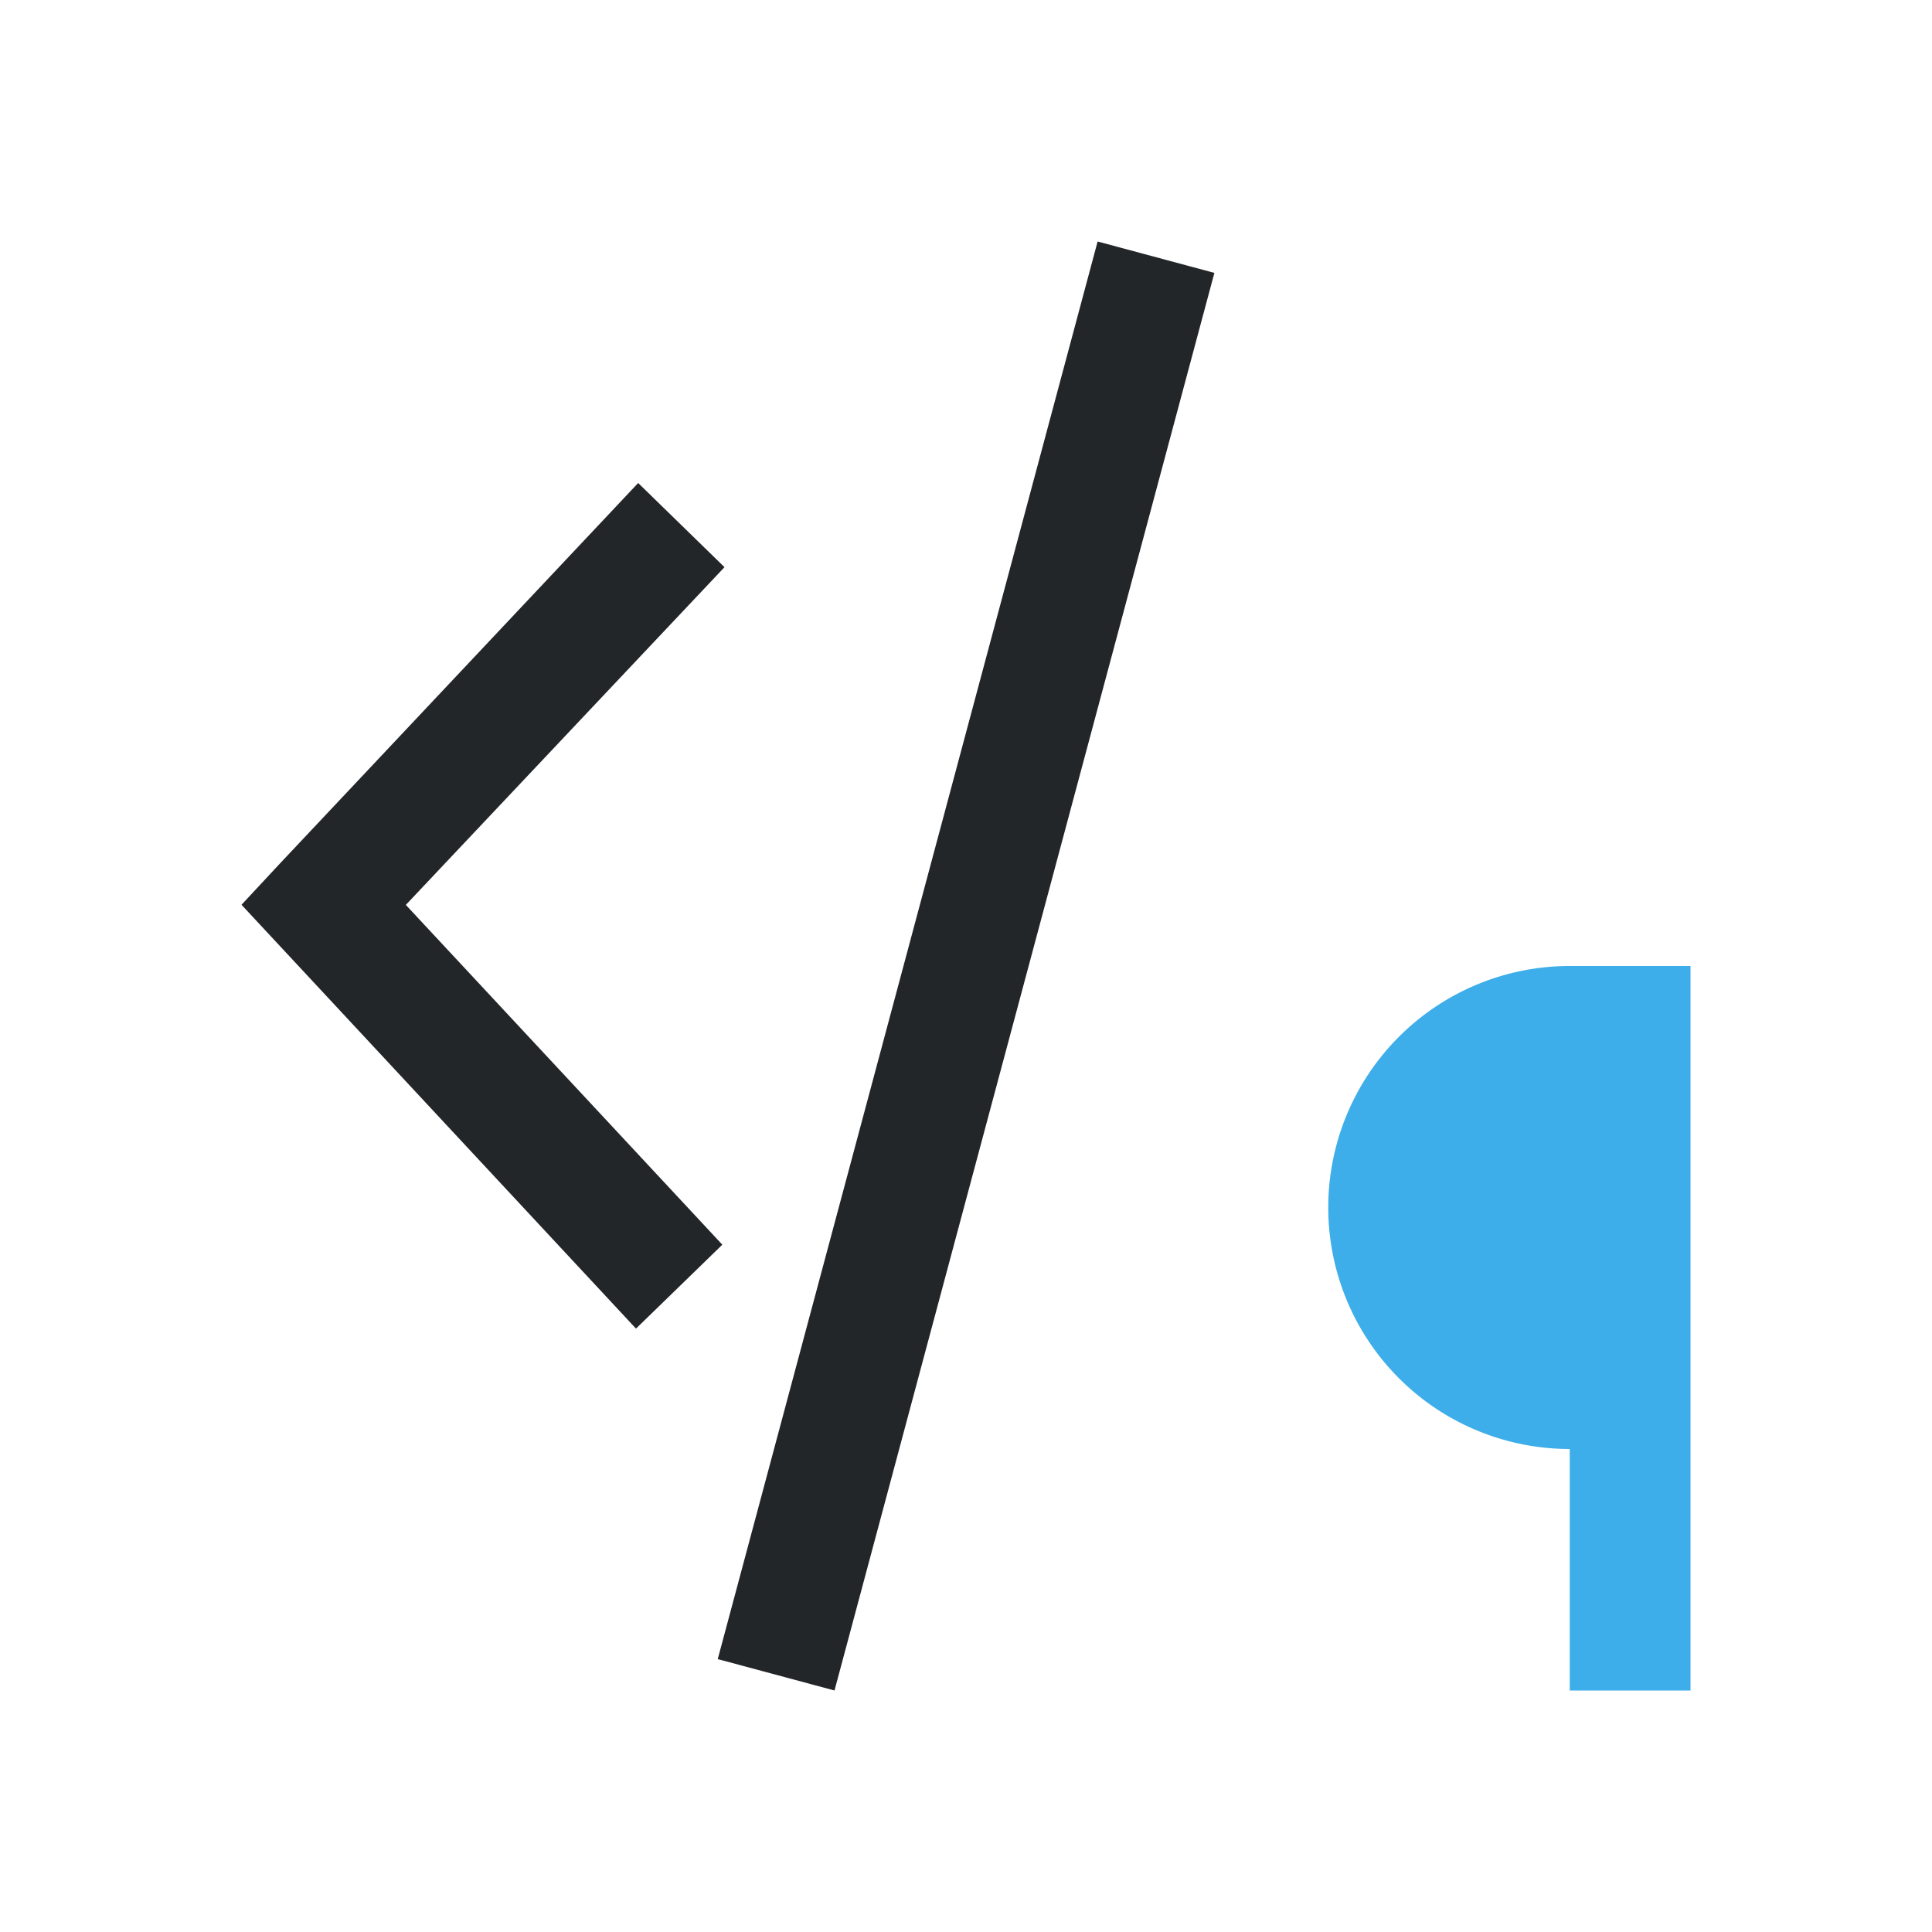
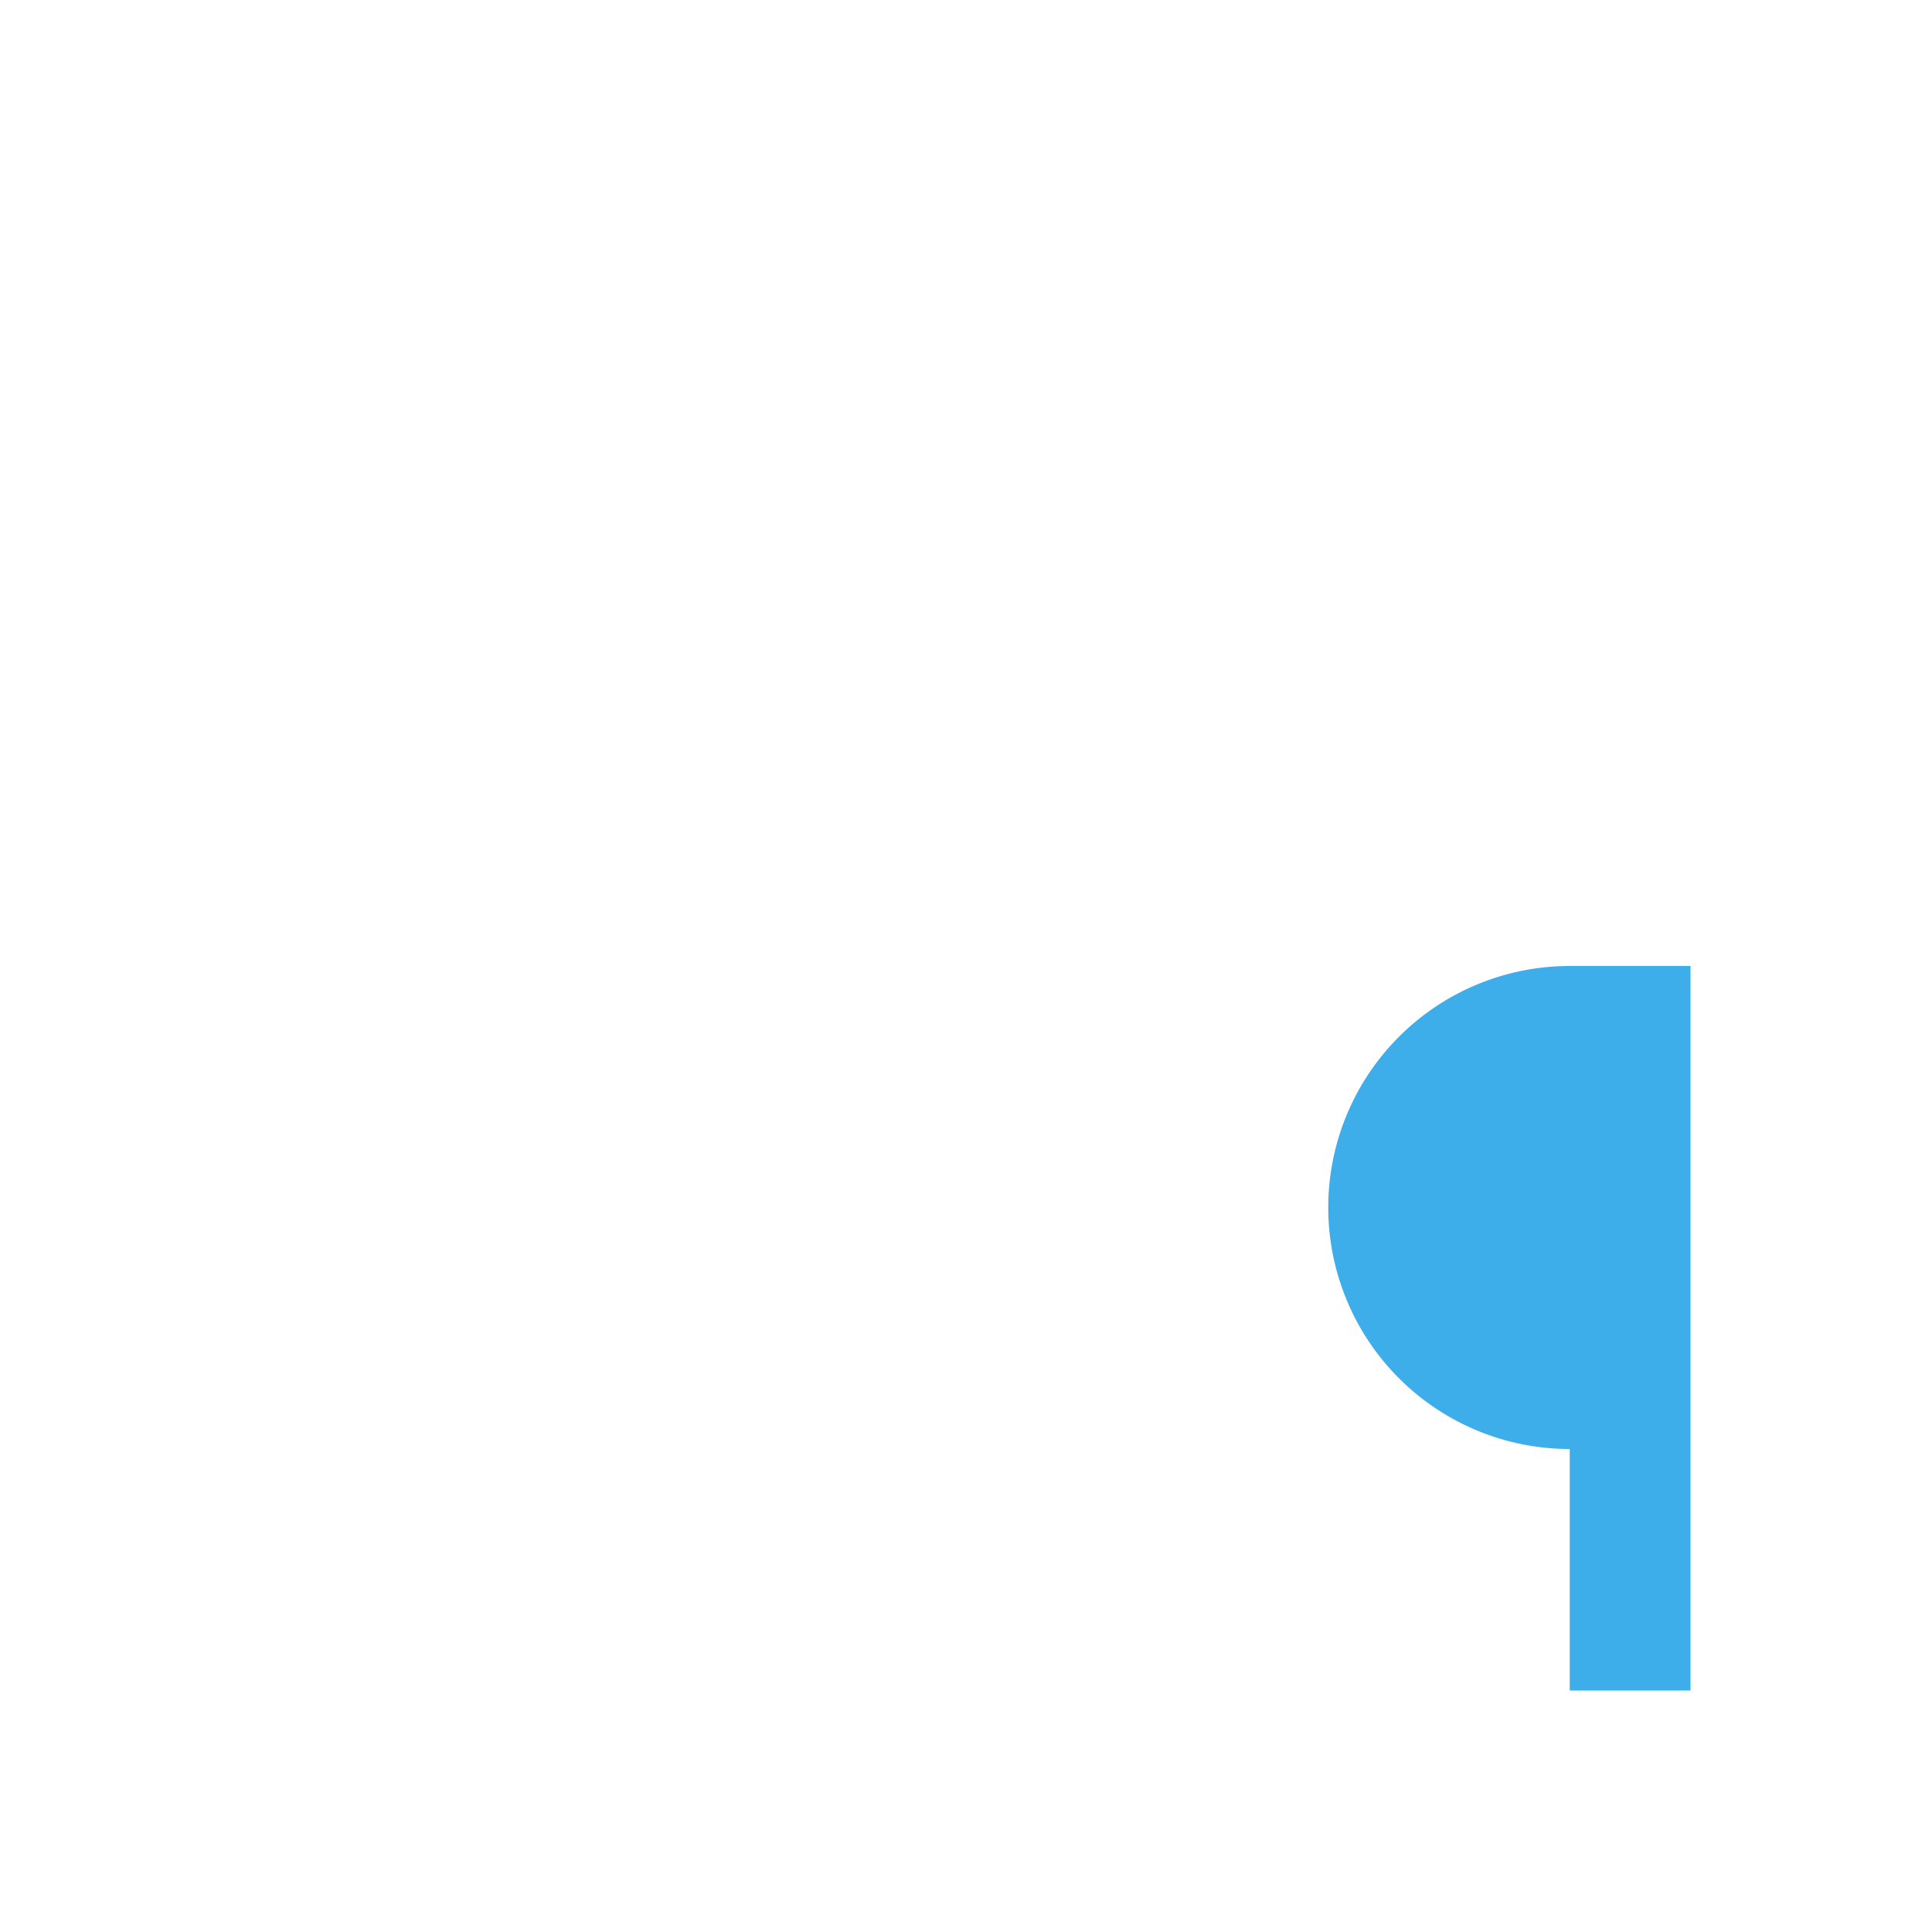
<svg xmlns="http://www.w3.org/2000/svg" viewBox="0 0 16 16">
-   <path d="m9.09 2-3.146 11.74.967.26 3.146-11.74zm-3.805 2-2.961 3.145-.324.348.324.348 2.943 3.162.715-.695-2.621-2.814 2.639-2.797z" fill="#232629" />
  <path d="m13 8a2 2 0 0 0 -2 2 2 2 0 0 0 2 2v2h1v-6z" fill="#3daee9" />
</svg>